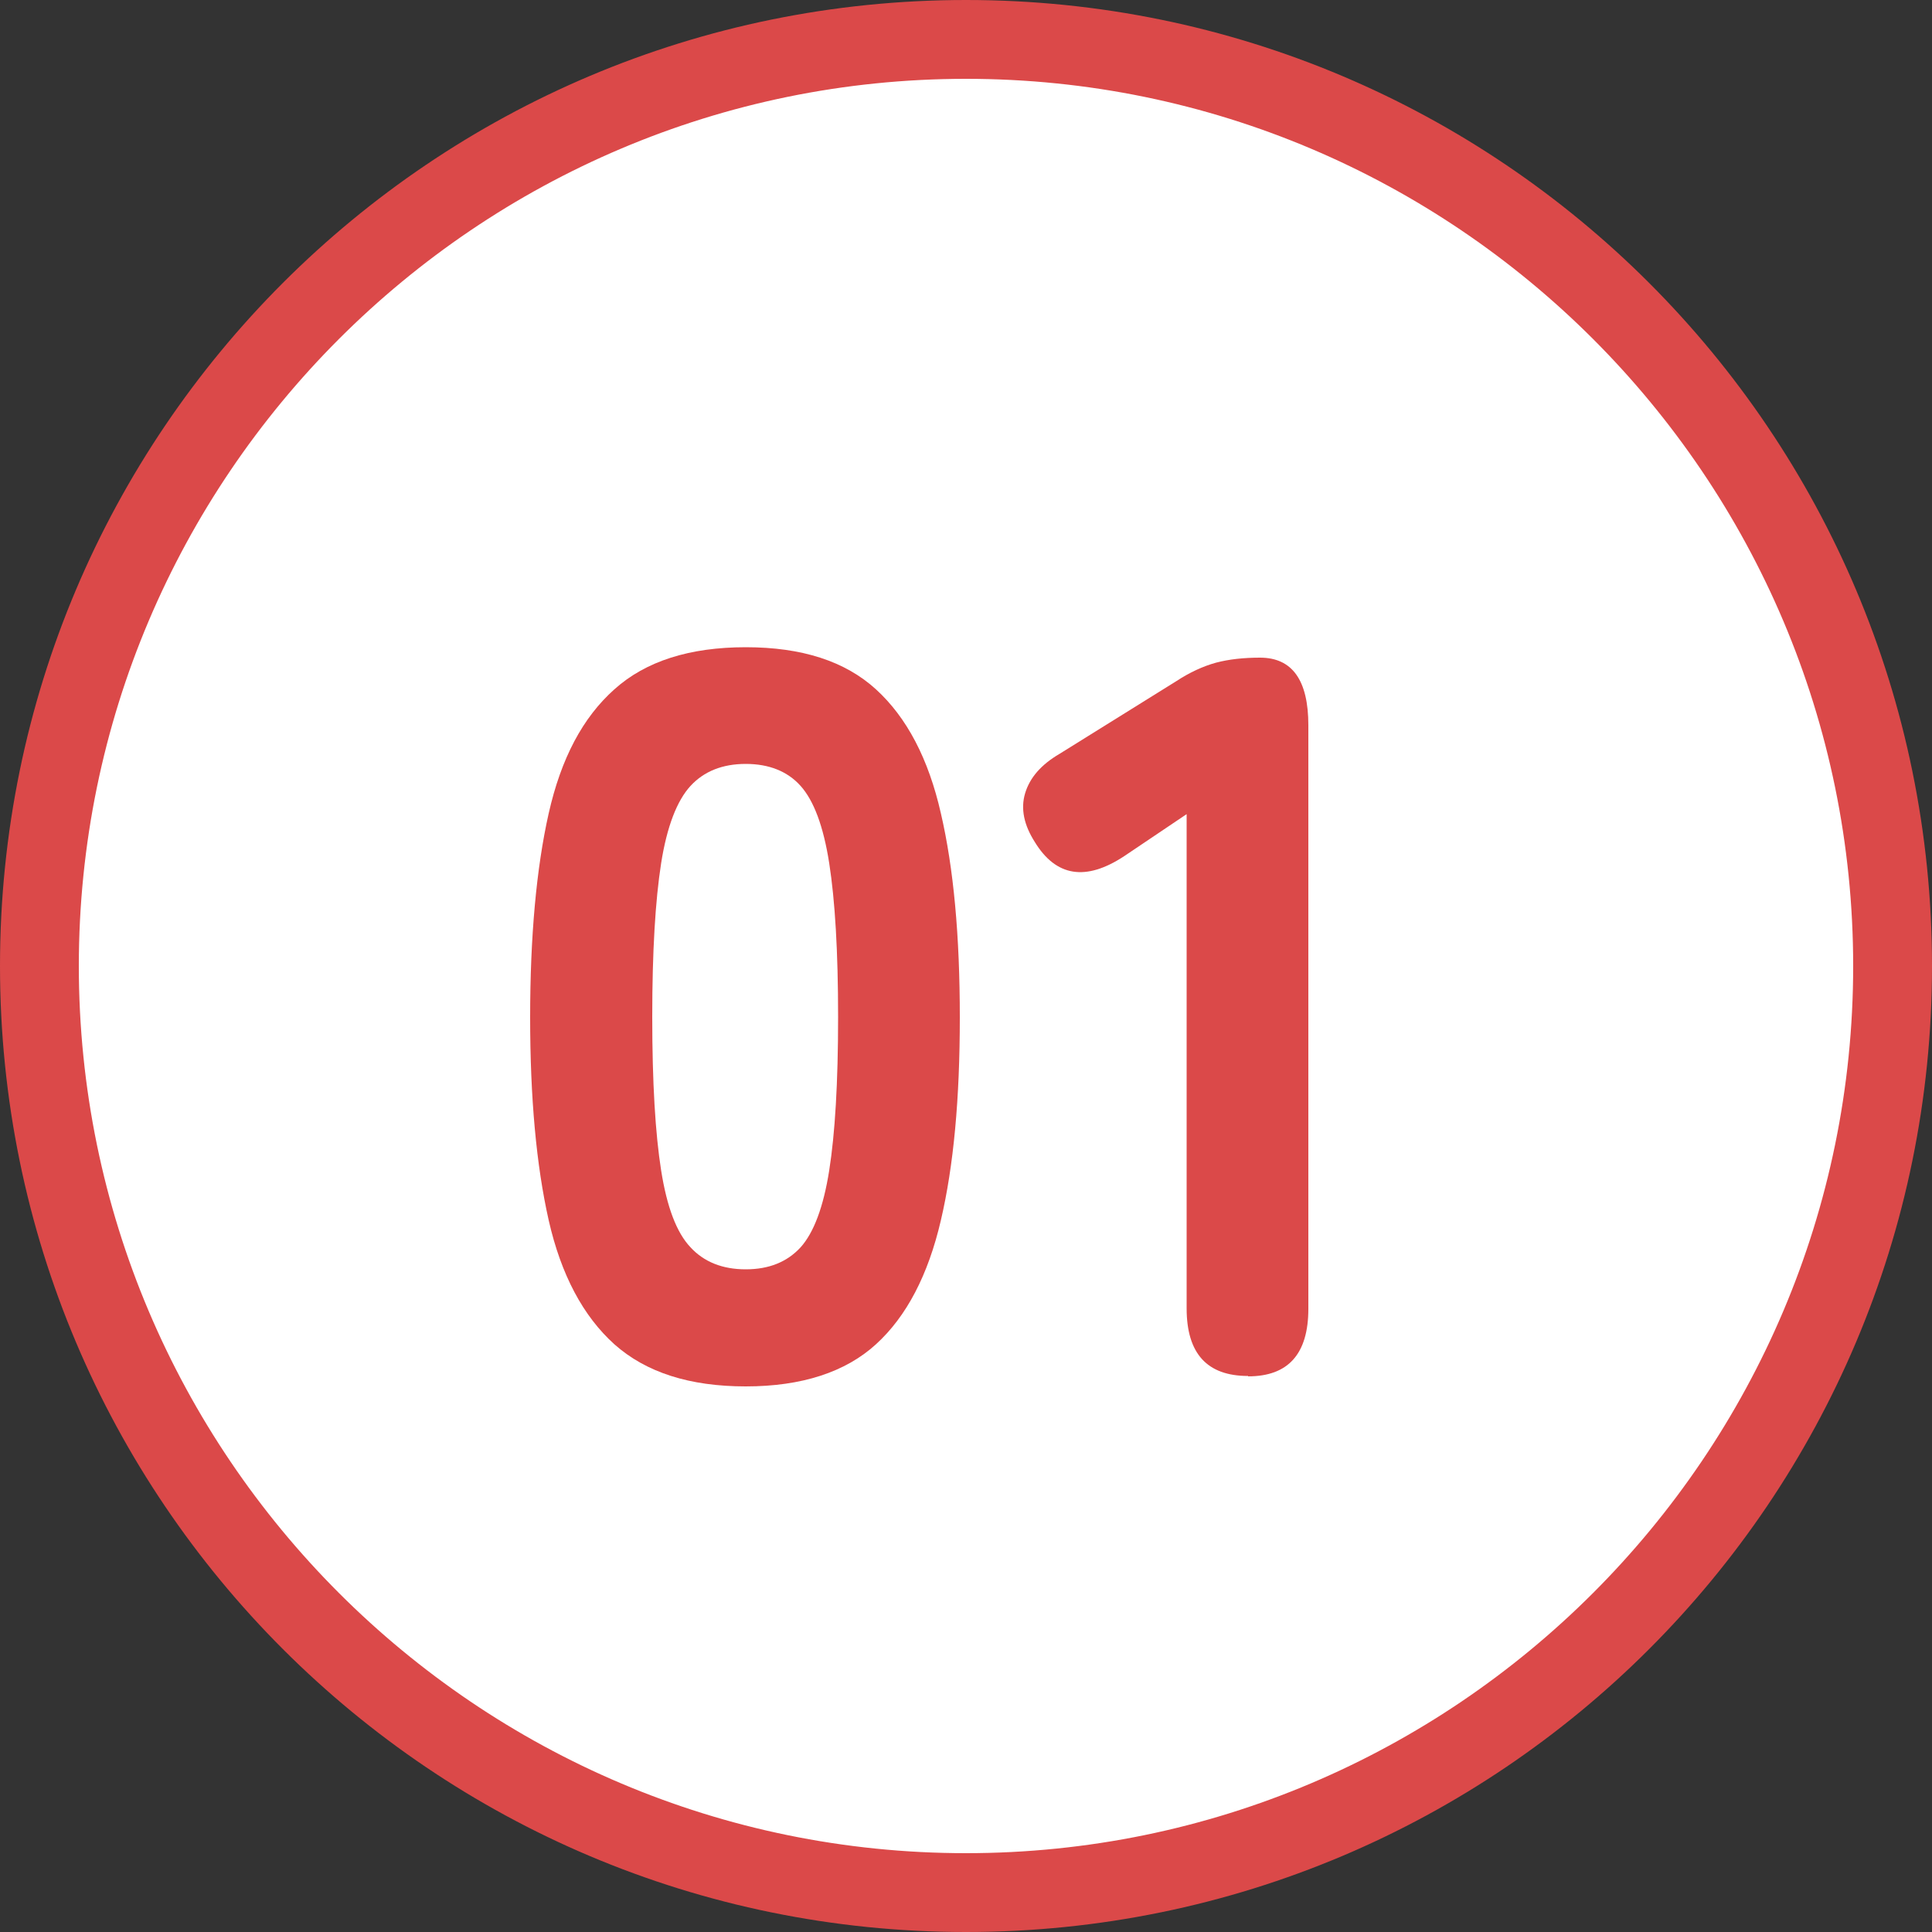
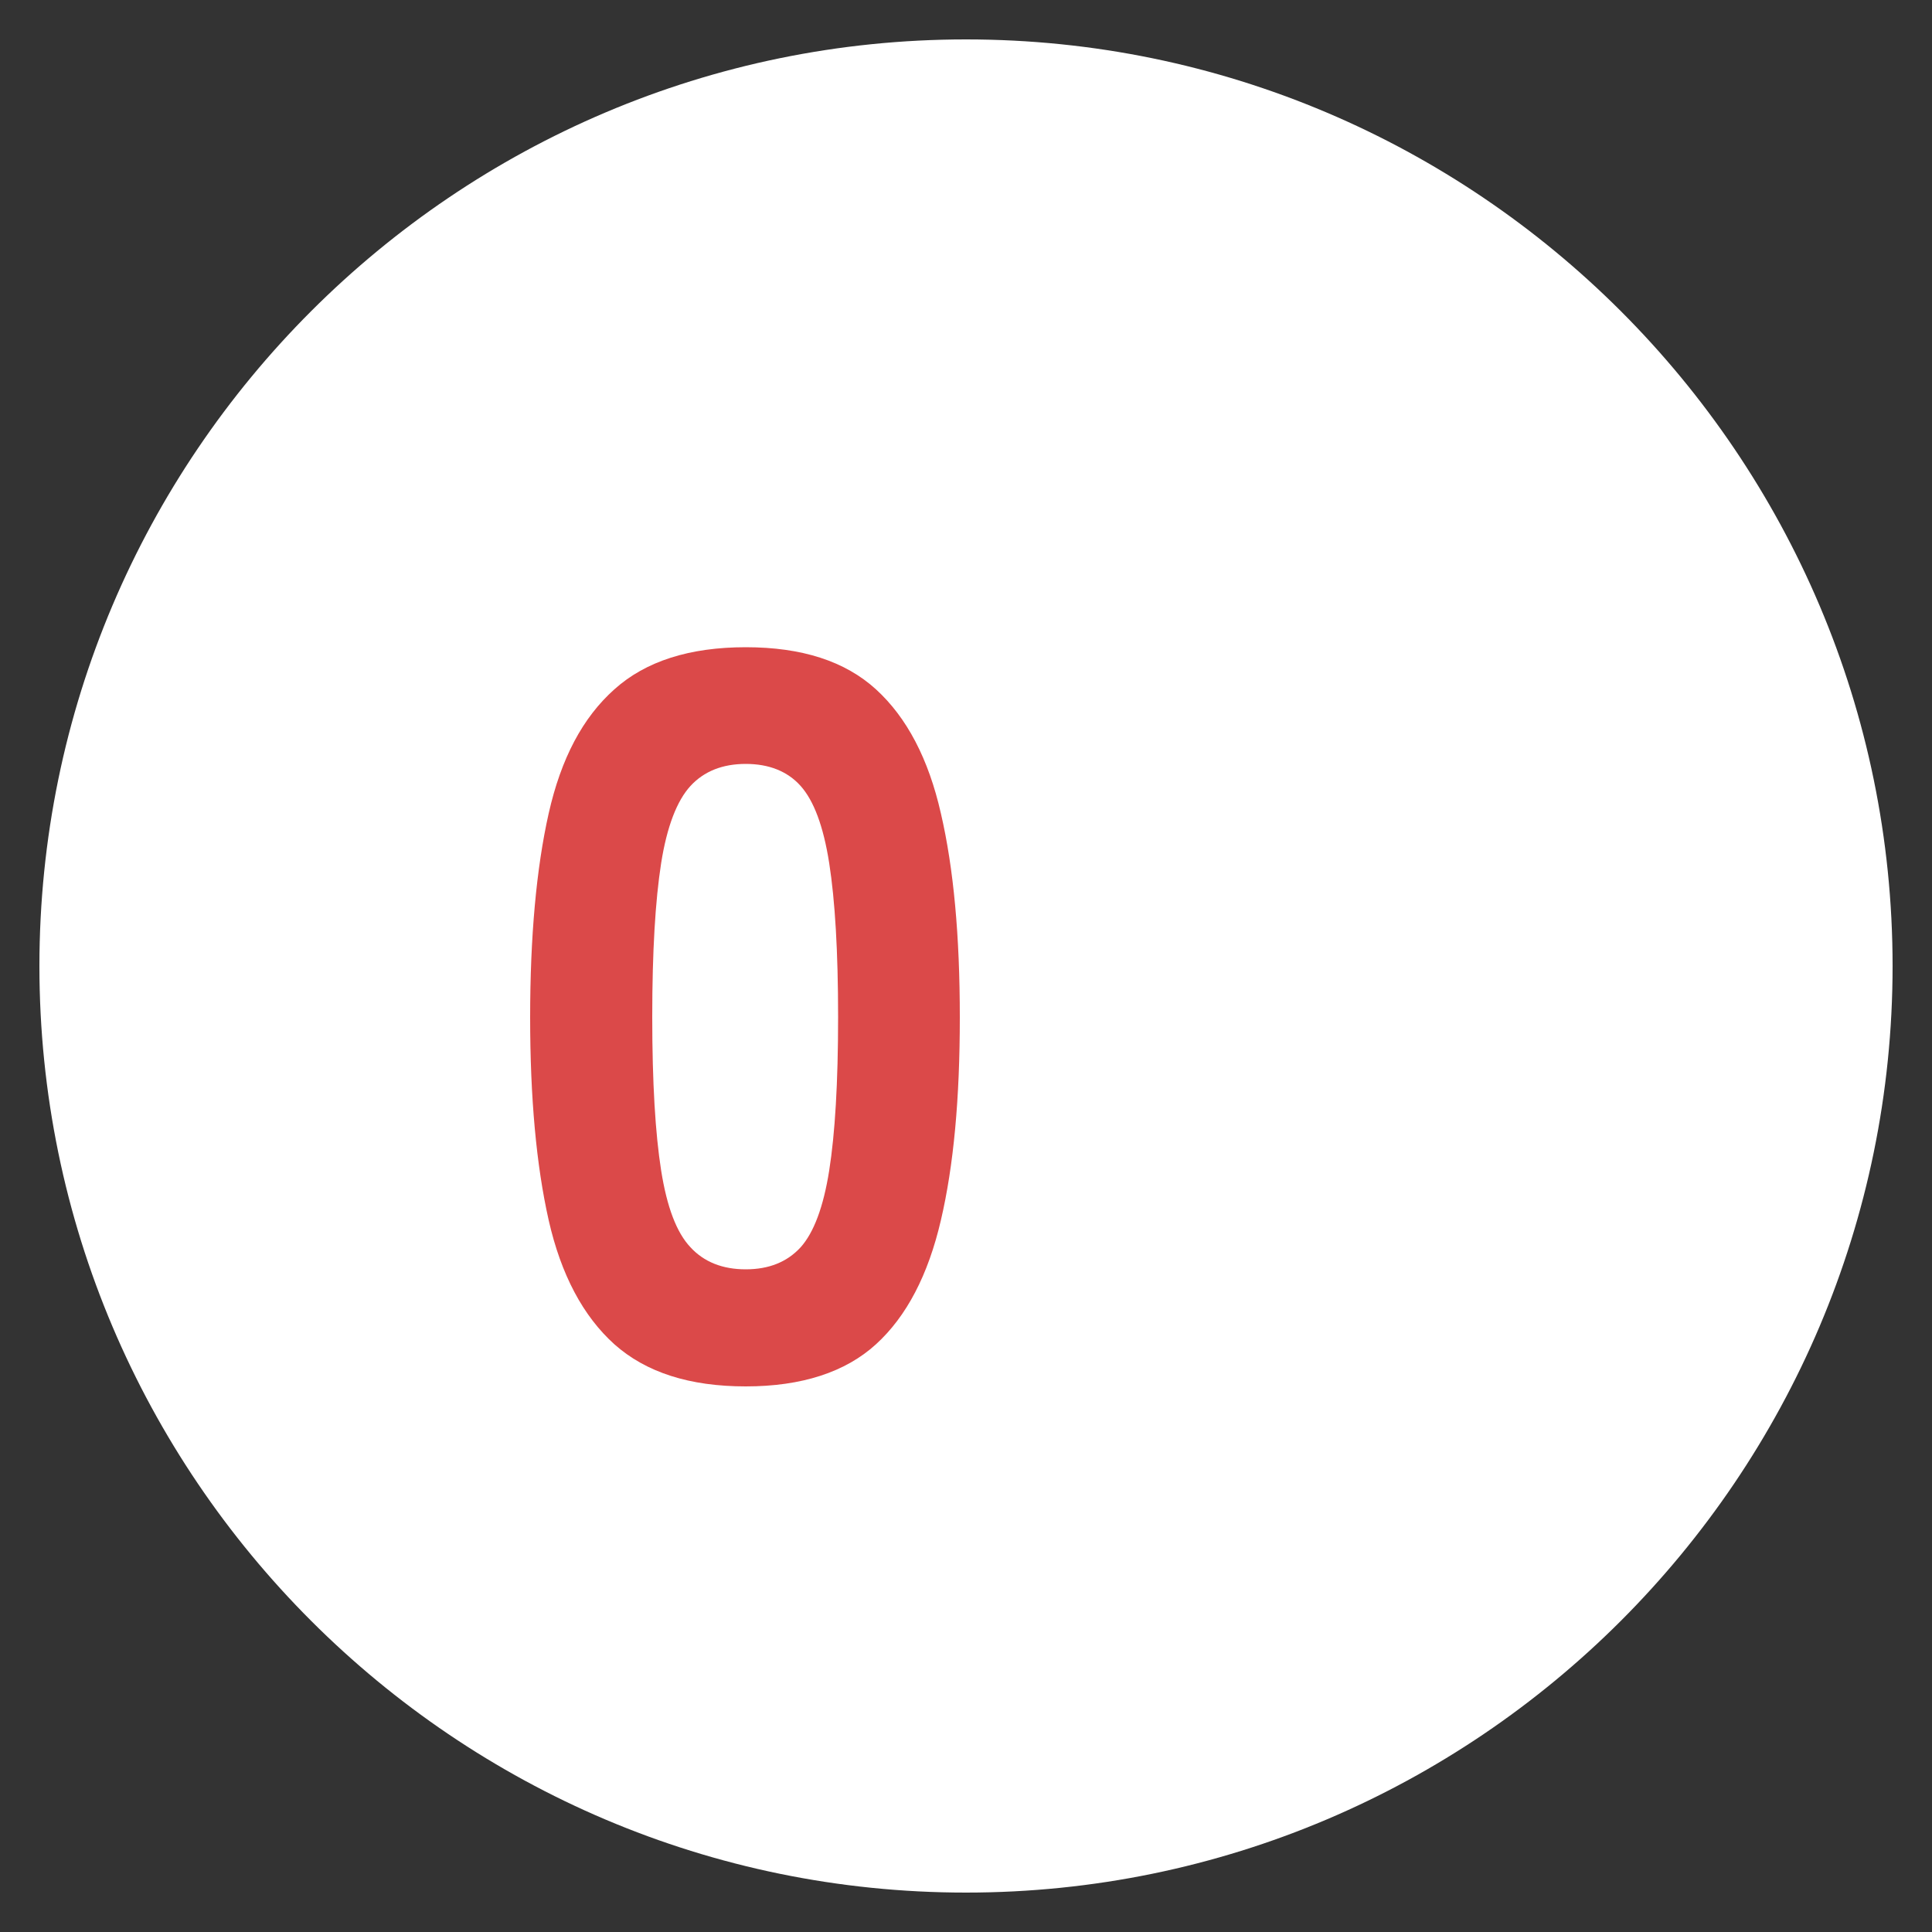
<svg xmlns="http://www.w3.org/2000/svg" id="_レイヤー_2" width="50" height="50" viewBox="0 0 50 50">
  <rect x="0" y="0" width="50" height="50" fill="#333333" stroke="none" />
  <defs>
    <style>.cls-1{fill:#fff;}.cls-2{fill:#db4949;}</style>
  </defs>
  <g id="_コンテンツ">
    <path class="cls-1" d="M25,48.98c-13.22,0-23.98-10.76-23.98-23.98S11.78,1.02,25,1.02s23.98,10.76,23.98,23.98-10.76,23.98-23.98,23.98Z" />
-     <path class="cls-2" d="M25,2.04c12.66,0,22.96,10.3,22.96,22.96s-10.3,22.96-22.96,22.96S2.04,37.66,2.04,25,12.34,2.04,25,2.04M25,0C11.19,0,0,11.19,0,25s11.19,25,25,25,25-11.19,25-25S38.81,0,25,0h0Z" />
    <path class="cls-2" d="M19.3,35.88c-1.45,0-2.58-.36-3.4-1.09-.81-.73-1.38-1.8-1.7-3.21-.32-1.42-.48-3.17-.48-5.25s.16-3.86.48-5.28c.32-1.42.88-2.48,1.7-3.21.81-.73,1.95-1.09,3.4-1.09s2.57.36,3.37,1.09,1.36,1.8,1.68,3.21c.33,1.42.49,3.17.49,5.28s-.16,3.84-.49,5.25c-.33,1.42-.89,2.49-1.68,3.21s-1.92,1.09-3.37,1.09ZM19.3,32.85c.6,0,1.07-.19,1.42-.57.34-.38.59-1.04.74-1.99.15-.95.23-2.27.23-3.97s-.08-3.02-.23-3.98c-.15-.96-.4-1.62-.74-2-.34-.38-.82-.57-1.42-.57s-1.08.19-1.43.57c-.35.38-.61,1.05-.76,2-.15.96-.23,2.28-.23,3.98s.08,3.02.23,3.97c.15.95.4,1.61.76,1.99.35.38.83.57,1.43.57Z" />
-     <path class="cls-2" d="M32.3,35.61c-1.06,0-1.59-.58-1.59-1.75v-12.79l-1.62,1.09c-.99.65-1.76.53-2.31-.37-.28-.44-.37-.86-.25-1.26.12-.4.41-.74.89-1.02l3.02-1.88c.35-.23.7-.39,1.03-.48.34-.09.72-.13,1.14-.13.83,0,1.25.58,1.25,1.75v15.1c0,1.17-.52,1.75-1.56,1.75Z" />
  </g>
</svg>